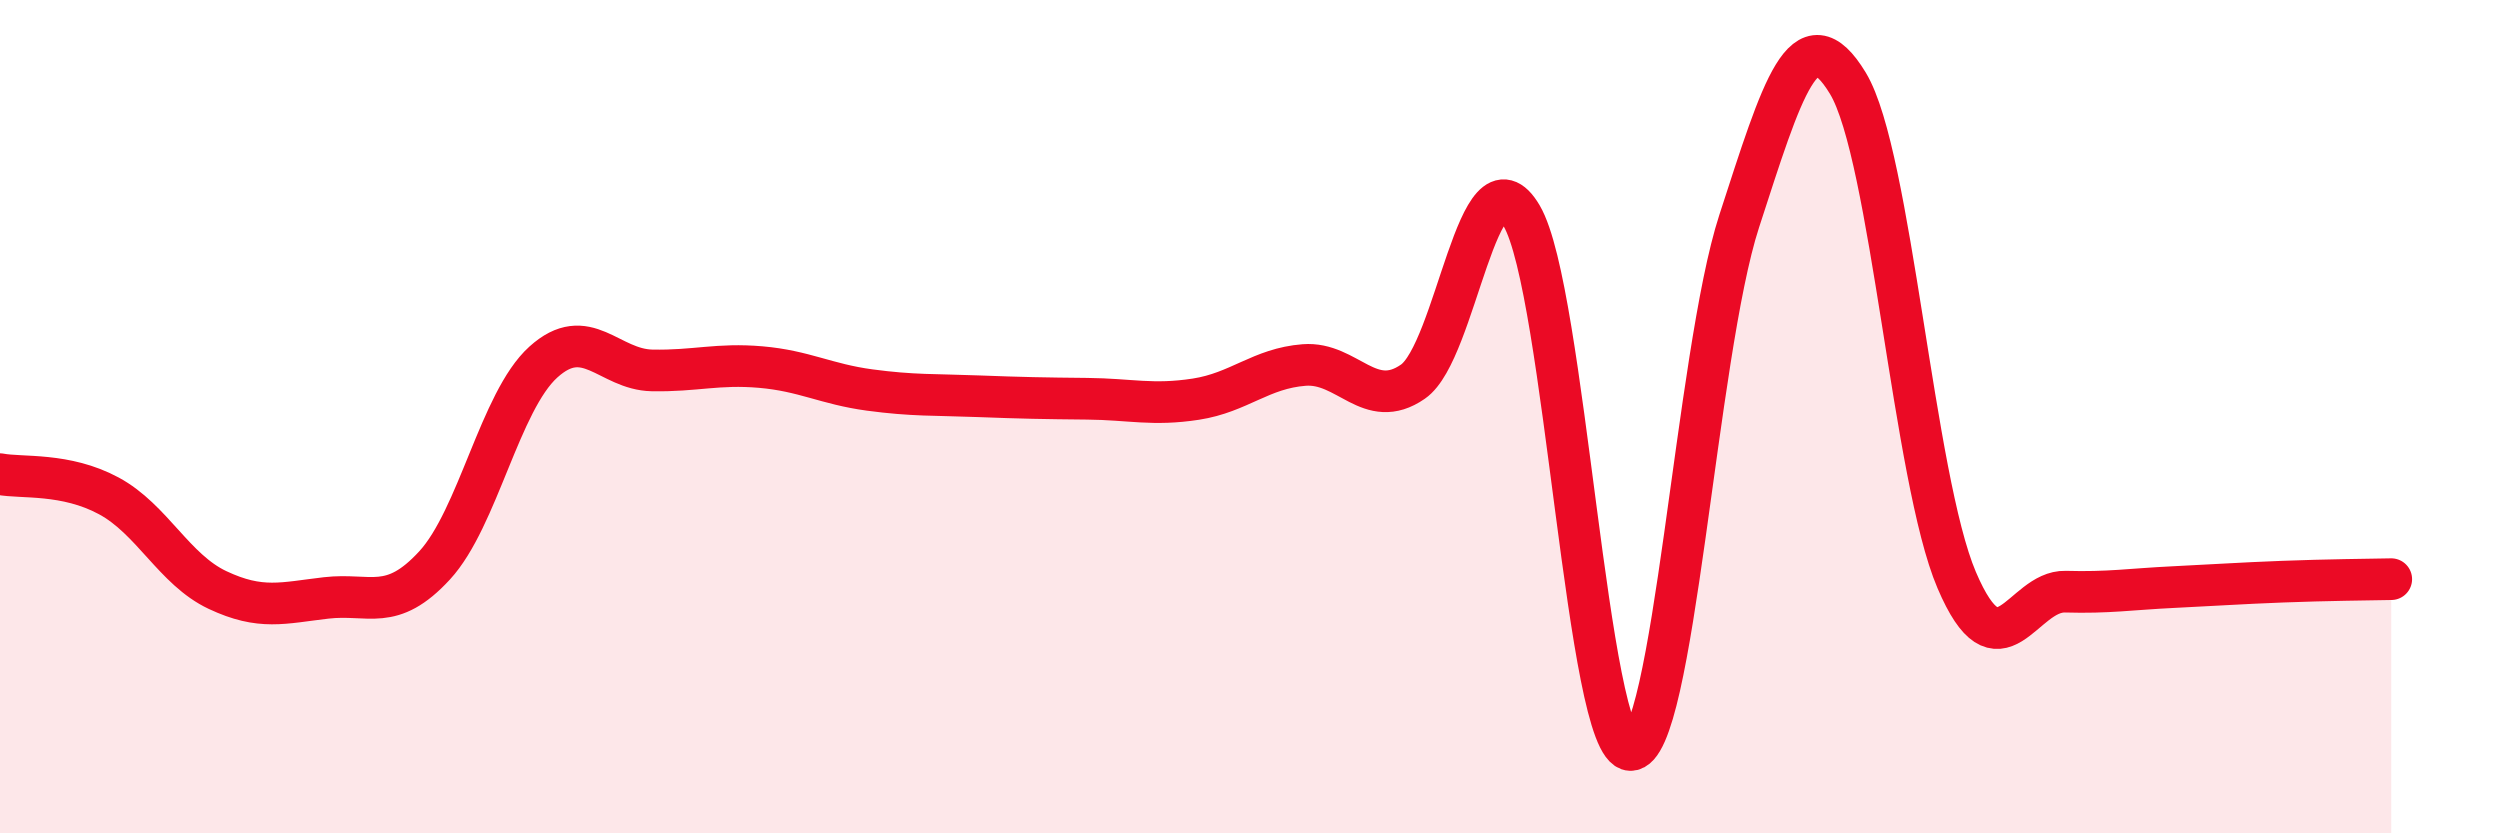
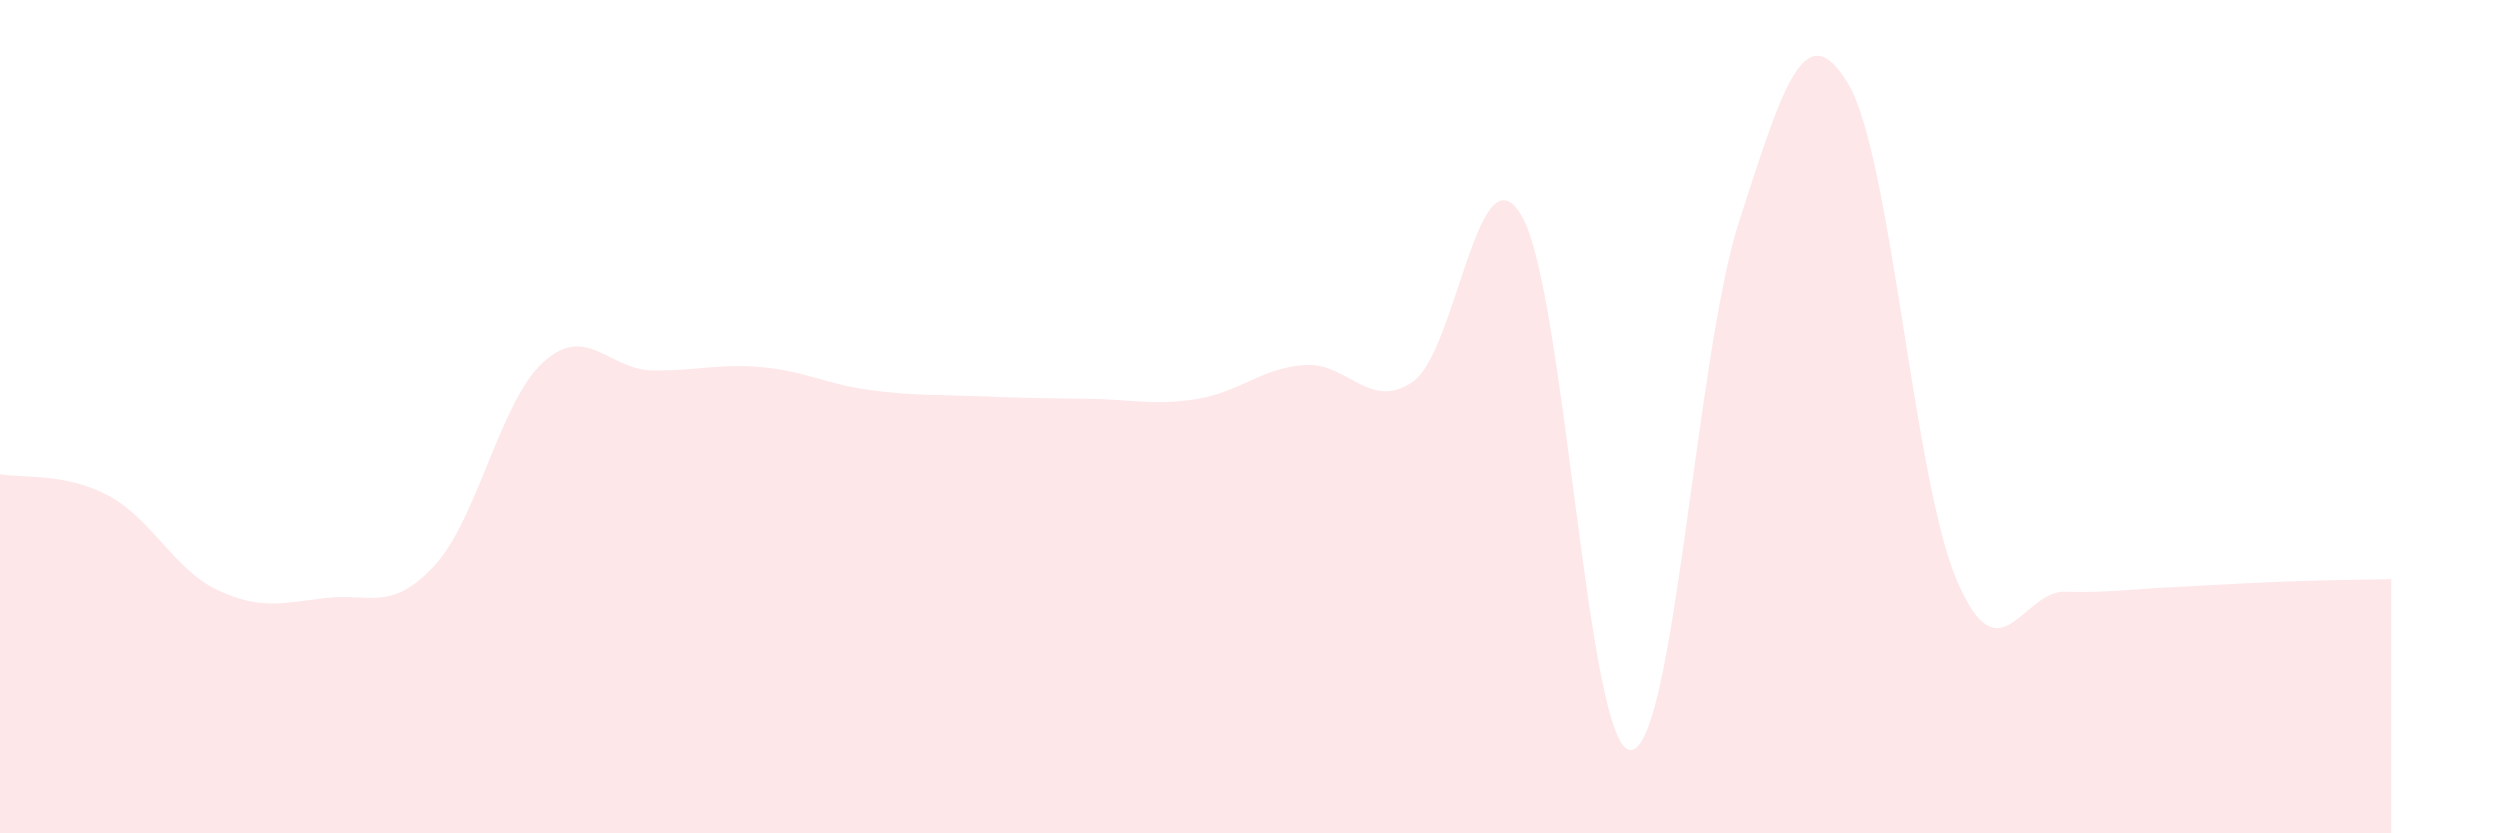
<svg xmlns="http://www.w3.org/2000/svg" width="60" height="20" viewBox="0 0 60 20">
  <path d="M 0,11.38 C 0.52,11.48 1.57,11.34 2.61,11.9 C 3.65,12.46 4.18,13.67 5.22,14.16 C 6.26,14.65 6.79,14.47 7.83,14.35 C 8.87,14.23 9.39,14.7 10.43,13.57 C 11.47,12.44 12,9.63 13.04,8.69 C 14.08,7.75 14.61,8.87 15.65,8.89 C 16.69,8.91 17.22,8.72 18.26,8.81 C 19.3,8.9 19.83,9.22 20.87,9.36 C 21.91,9.5 22.44,9.47 23.48,9.51 C 24.52,9.55 25.05,9.56 26.09,9.57 C 27.13,9.58 27.66,9.74 28.7,9.58 C 29.74,9.42 30.26,8.84 31.3,8.76 C 32.34,8.68 32.87,9.88 33.91,9.16 C 34.95,8.44 35.48,3.41 36.52,5.18 C 37.56,6.95 38.09,17.97 39.13,18 C 40.17,18.03 40.7,8.51 41.74,5.31 C 42.78,2.11 43.31,0.28 44.35,2 C 45.39,3.72 45.92,11.48 46.96,13.92 C 48,16.36 48.53,14.17 49.57,14.2 C 50.61,14.23 51.13,14.14 52.17,14.09 C 53.21,14.04 53.74,14 54.78,13.96 C 55.82,13.92 56.87,13.91 57.39,13.9L57.39 20L0 20Z" fill="#EB0A25" opacity="0.1" stroke-linecap="round" stroke-linejoin="round" />
-   <path d="M 0,11.38 C 0.52,11.48 1.57,11.34 2.61,11.9 C 3.65,12.46 4.18,13.67 5.22,14.16 C 6.26,14.65 6.79,14.47 7.83,14.35 C 8.87,14.23 9.39,14.7 10.43,13.57 C 11.47,12.44 12,9.63 13.04,8.69 C 14.08,7.75 14.61,8.87 15.65,8.89 C 16.69,8.91 17.22,8.72 18.26,8.81 C 19.3,8.9 19.83,9.22 20.87,9.36 C 21.91,9.5 22.44,9.47 23.48,9.51 C 24.52,9.55 25.05,9.56 26.09,9.57 C 27.13,9.58 27.66,9.74 28.7,9.58 C 29.74,9.42 30.26,8.84 31.3,8.76 C 32.34,8.68 32.87,9.88 33.91,9.16 C 34.95,8.44 35.48,3.41 36.52,5.18 C 37.56,6.95 38.09,17.97 39.13,18 C 40.17,18.03 40.7,8.51 41.74,5.31 C 42.78,2.11 43.31,0.28 44.35,2 C 45.39,3.72 45.92,11.48 46.96,13.92 C 48,16.36 48.53,14.17 49.57,14.2 C 50.61,14.23 51.13,14.14 52.17,14.09 C 53.21,14.04 53.74,14 54.78,13.96 C 55.82,13.92 56.87,13.91 57.39,13.9" stroke="#EB0A25" stroke-width="1" fill="none" stroke-linecap="round" stroke-linejoin="round" />
</svg>